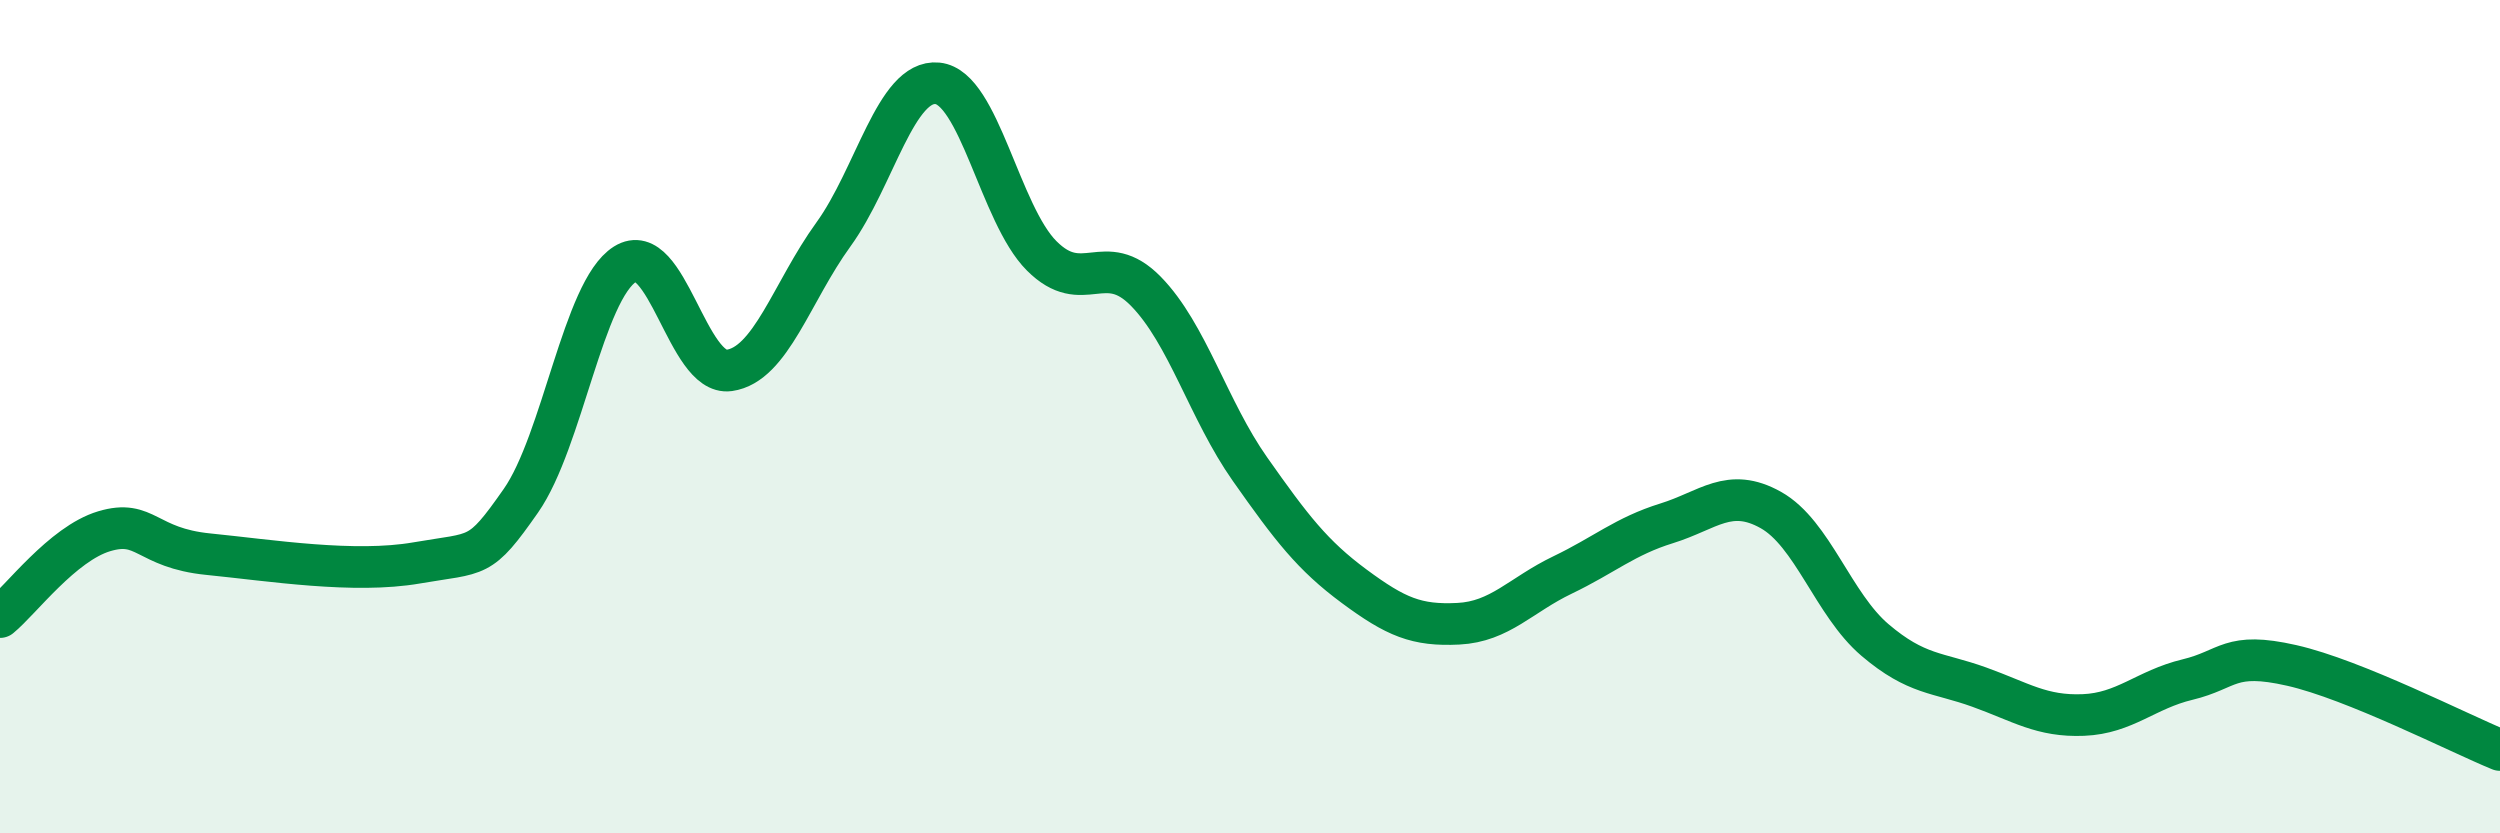
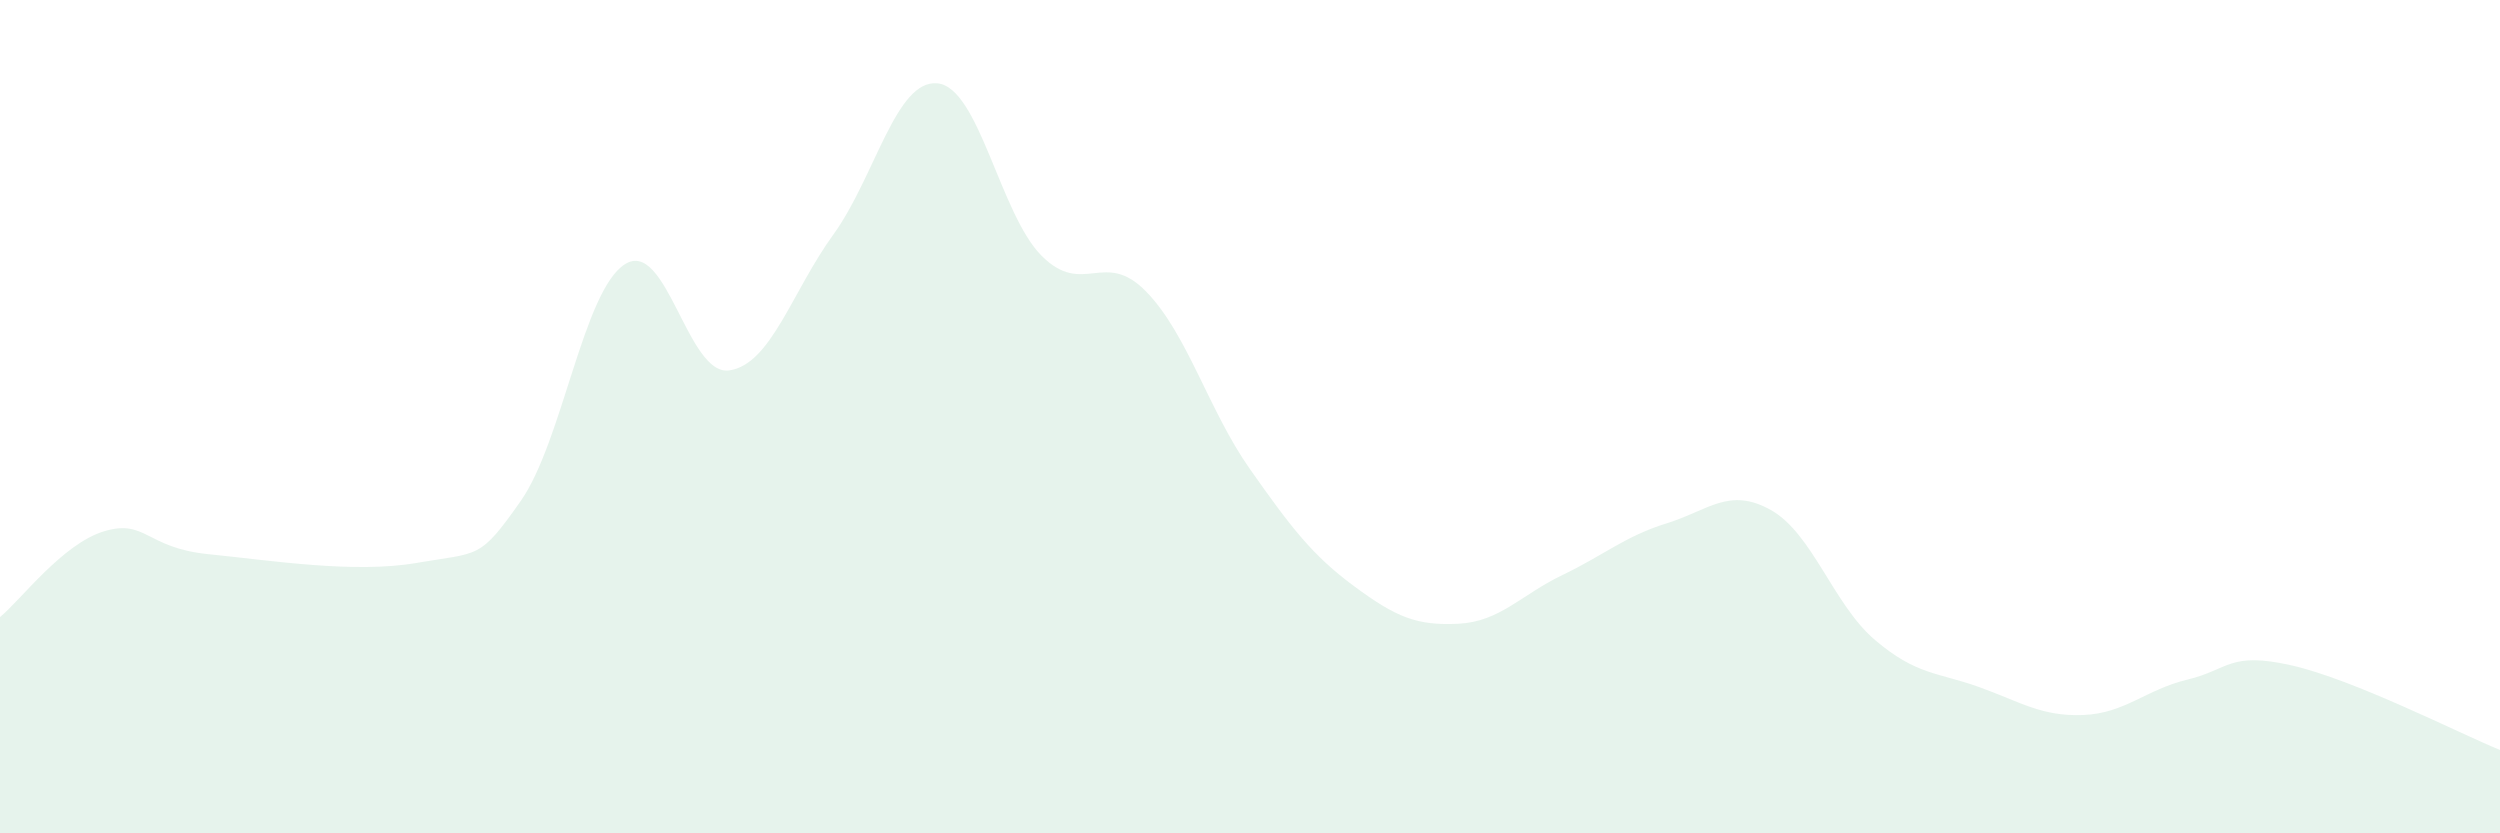
<svg xmlns="http://www.w3.org/2000/svg" width="60" height="20" viewBox="0 0 60 20">
  <path d="M 0,14.81 C 0.5,14.4 1.5,13.05 2.5,12.75 C 3.5,12.45 3.5,13.15 5,13.3 C 6.5,13.45 8.5,13.77 10,13.51 C 11.5,13.25 11.5,13.45 12.5,12.02 C 13.5,10.59 14,6.97 15,6.34 C 16,5.71 16.5,9.03 17.5,8.89 C 18.5,8.75 19,7.01 20,5.63 C 21,4.25 21.5,1.9 22.5,2 C 23.5,2.1 24,5.14 25,6.14 C 26,7.14 26.5,5.97 27.5,6.99 C 28.5,8.01 29,9.84 30,11.26 C 31,12.68 31.5,13.33 32.5,14.07 C 33.5,14.81 34,15.02 35,14.97 C 36,14.92 36.5,14.28 37.5,13.8 C 38.5,13.32 39,12.87 40,12.56 C 41,12.25 41.5,11.68 42.5,12.24 C 43.5,12.8 44,14.51 45,15.36 C 46,16.21 46.5,16.13 47.5,16.49 C 48.5,16.85 49,17.2 50,17.16 C 51,17.12 51.5,16.55 52.5,16.31 C 53.5,16.07 53.5,15.63 55,15.97 C 56.5,16.31 59,17.59 60,18L60 20L0 20Z" fill="#008740" opacity="0.1" stroke-linecap="round" stroke-linejoin="round" />
-   <path d="M 0,14.81 C 0.5,14.4 1.5,13.05 2.5,12.75 C 3.5,12.45 3.5,13.15 5,13.3 C 6.5,13.45 8.5,13.77 10,13.51 C 11.5,13.25 11.5,13.45 12.5,12.02 C 13.5,10.59 14,6.97 15,6.34 C 16,5.71 16.5,9.03 17.5,8.89 C 18.5,8.75 19,7.01 20,5.63 C 21,4.25 21.5,1.9 22.5,2 C 23.5,2.1 24,5.14 25,6.14 C 26,7.14 26.5,5.97 27.5,6.99 C 28.5,8.01 29,9.84 30,11.26 C 31,12.68 31.5,13.33 32.5,14.07 C 33.5,14.81 34,15.02 35,14.97 C 36,14.92 36.5,14.28 37.5,13.8 C 38.5,13.32 39,12.87 40,12.56 C 41,12.25 41.5,11.68 42.5,12.24 C 43.5,12.8 44,14.51 45,15.36 C 46,16.21 46.5,16.13 47.5,16.49 C 48.5,16.85 49,17.2 50,17.16 C 51,17.12 51.5,16.55 52.5,16.31 C 53.5,16.07 53.5,15.63 55,15.97 C 56.5,16.31 59,17.59 60,18" stroke="#008740" stroke-width="1" fill="none" stroke-linecap="round" stroke-linejoin="round" />
</svg>